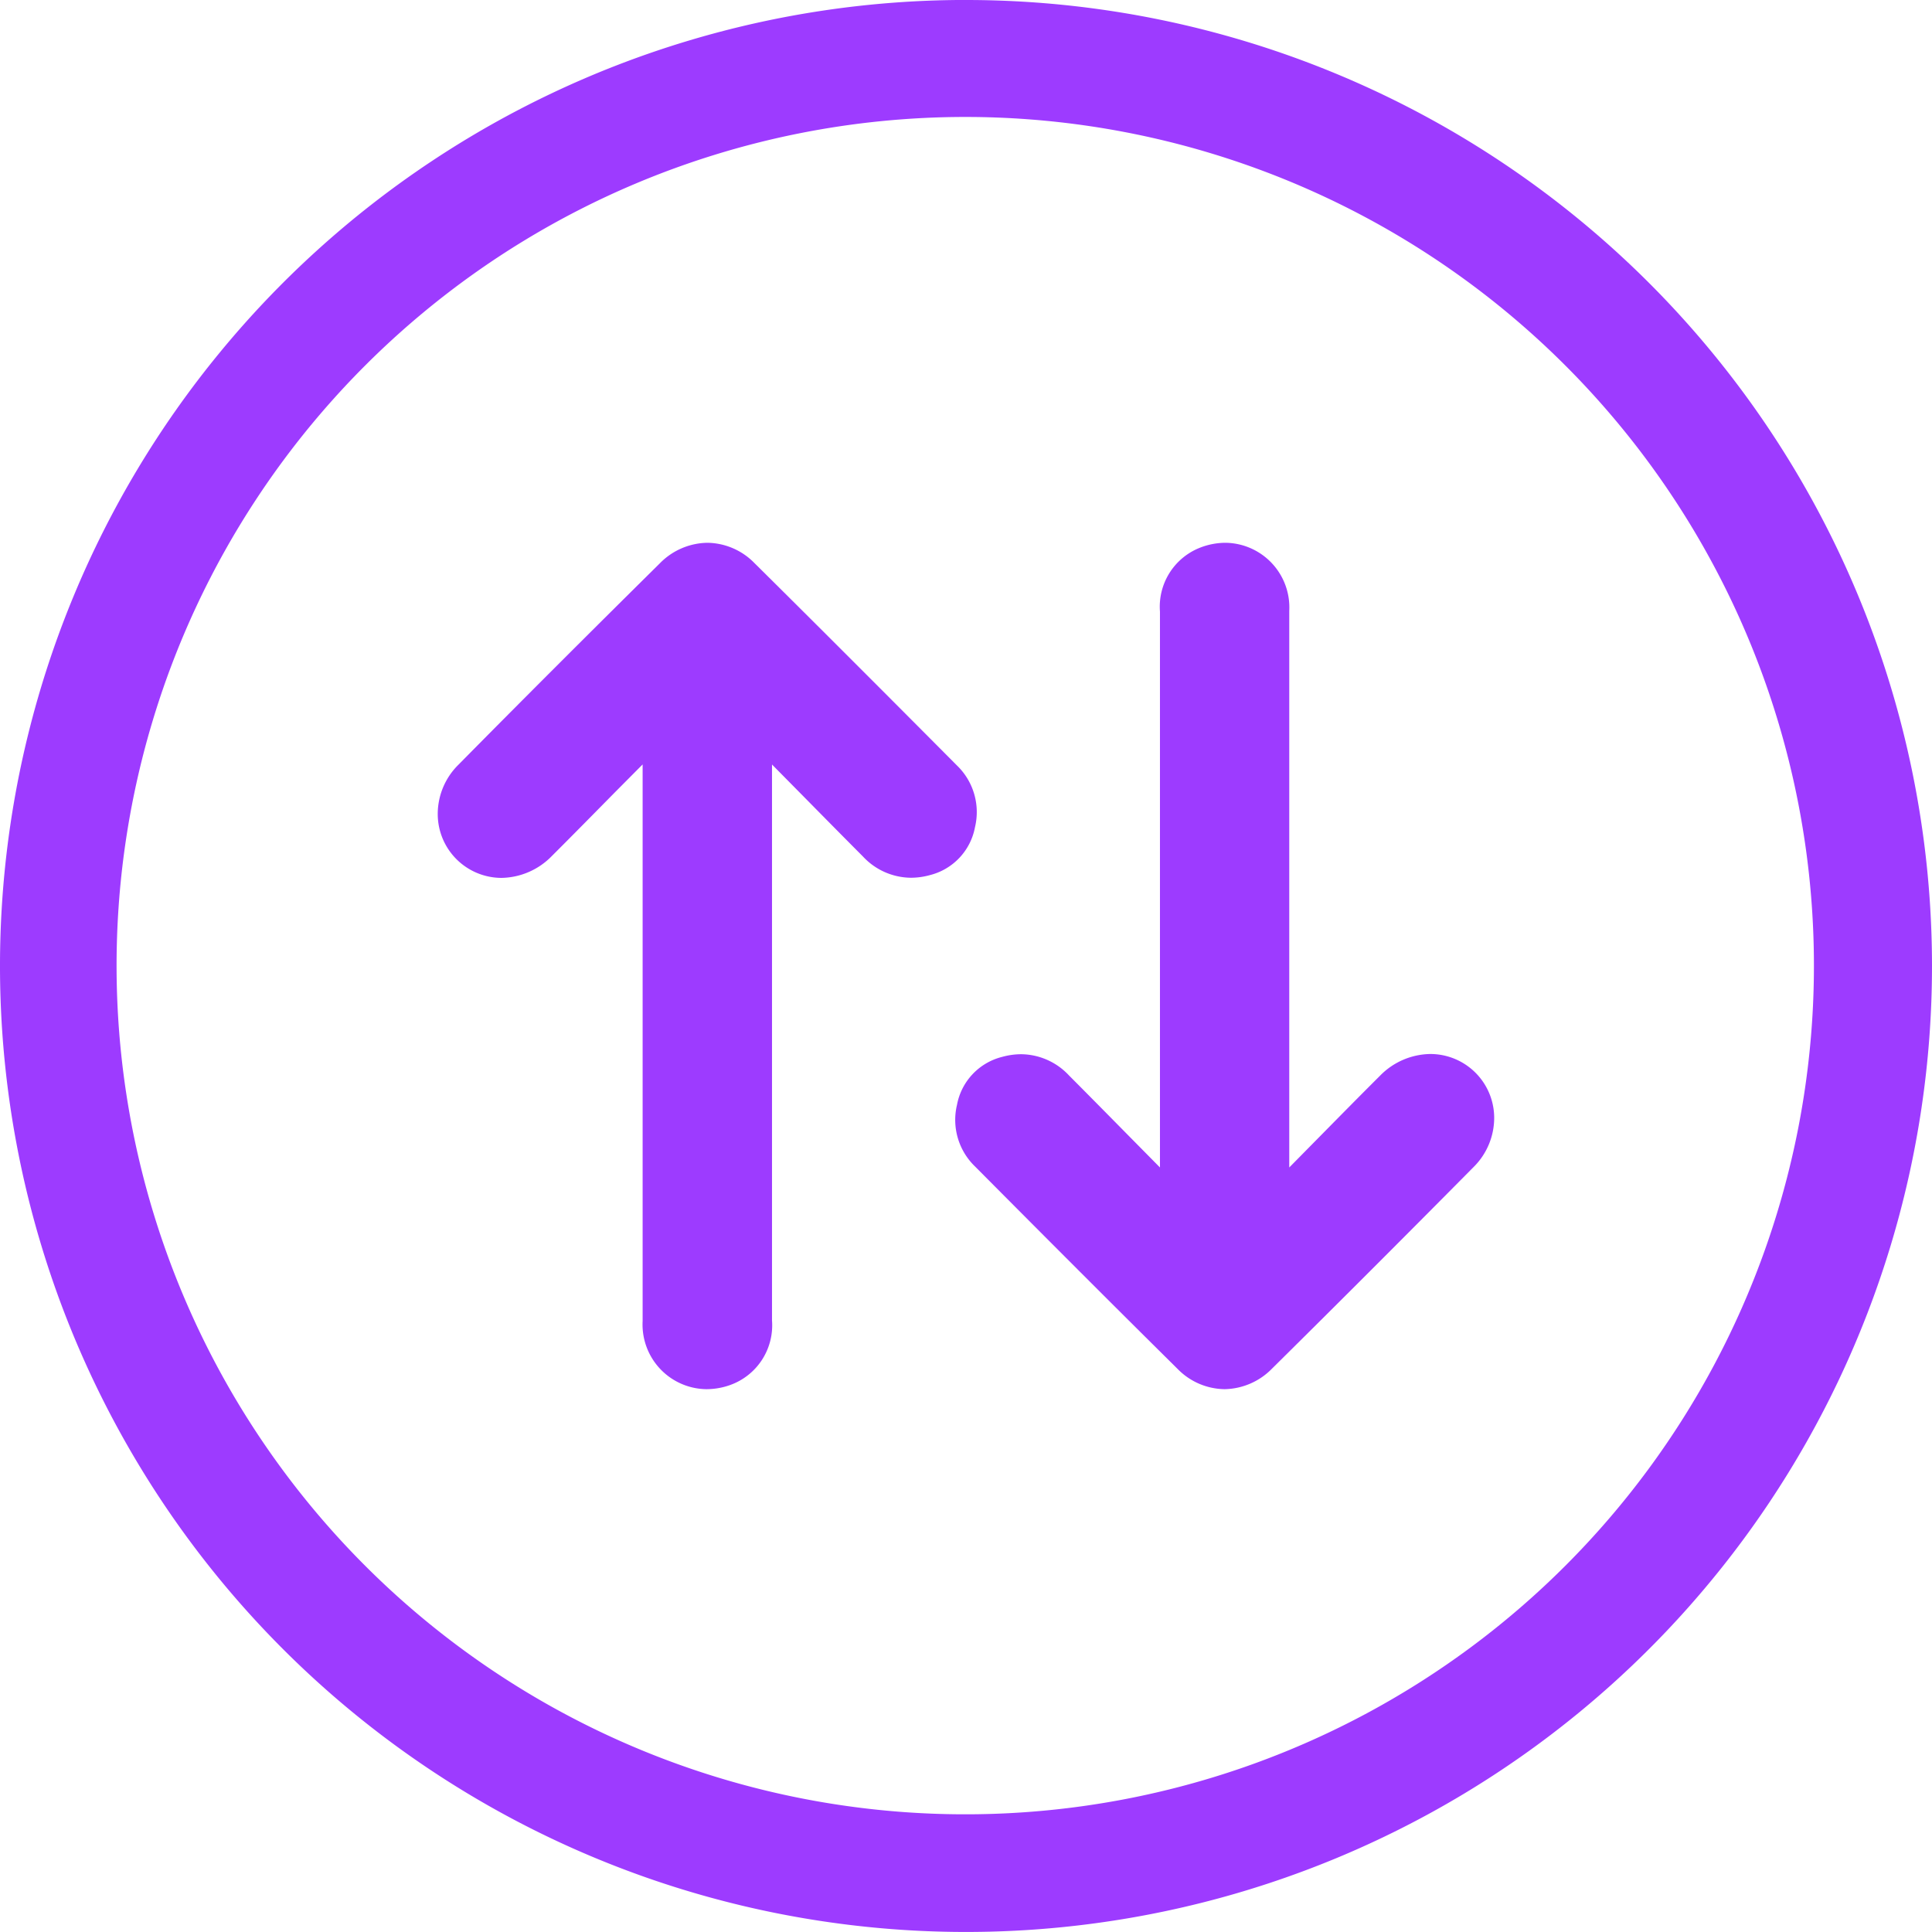
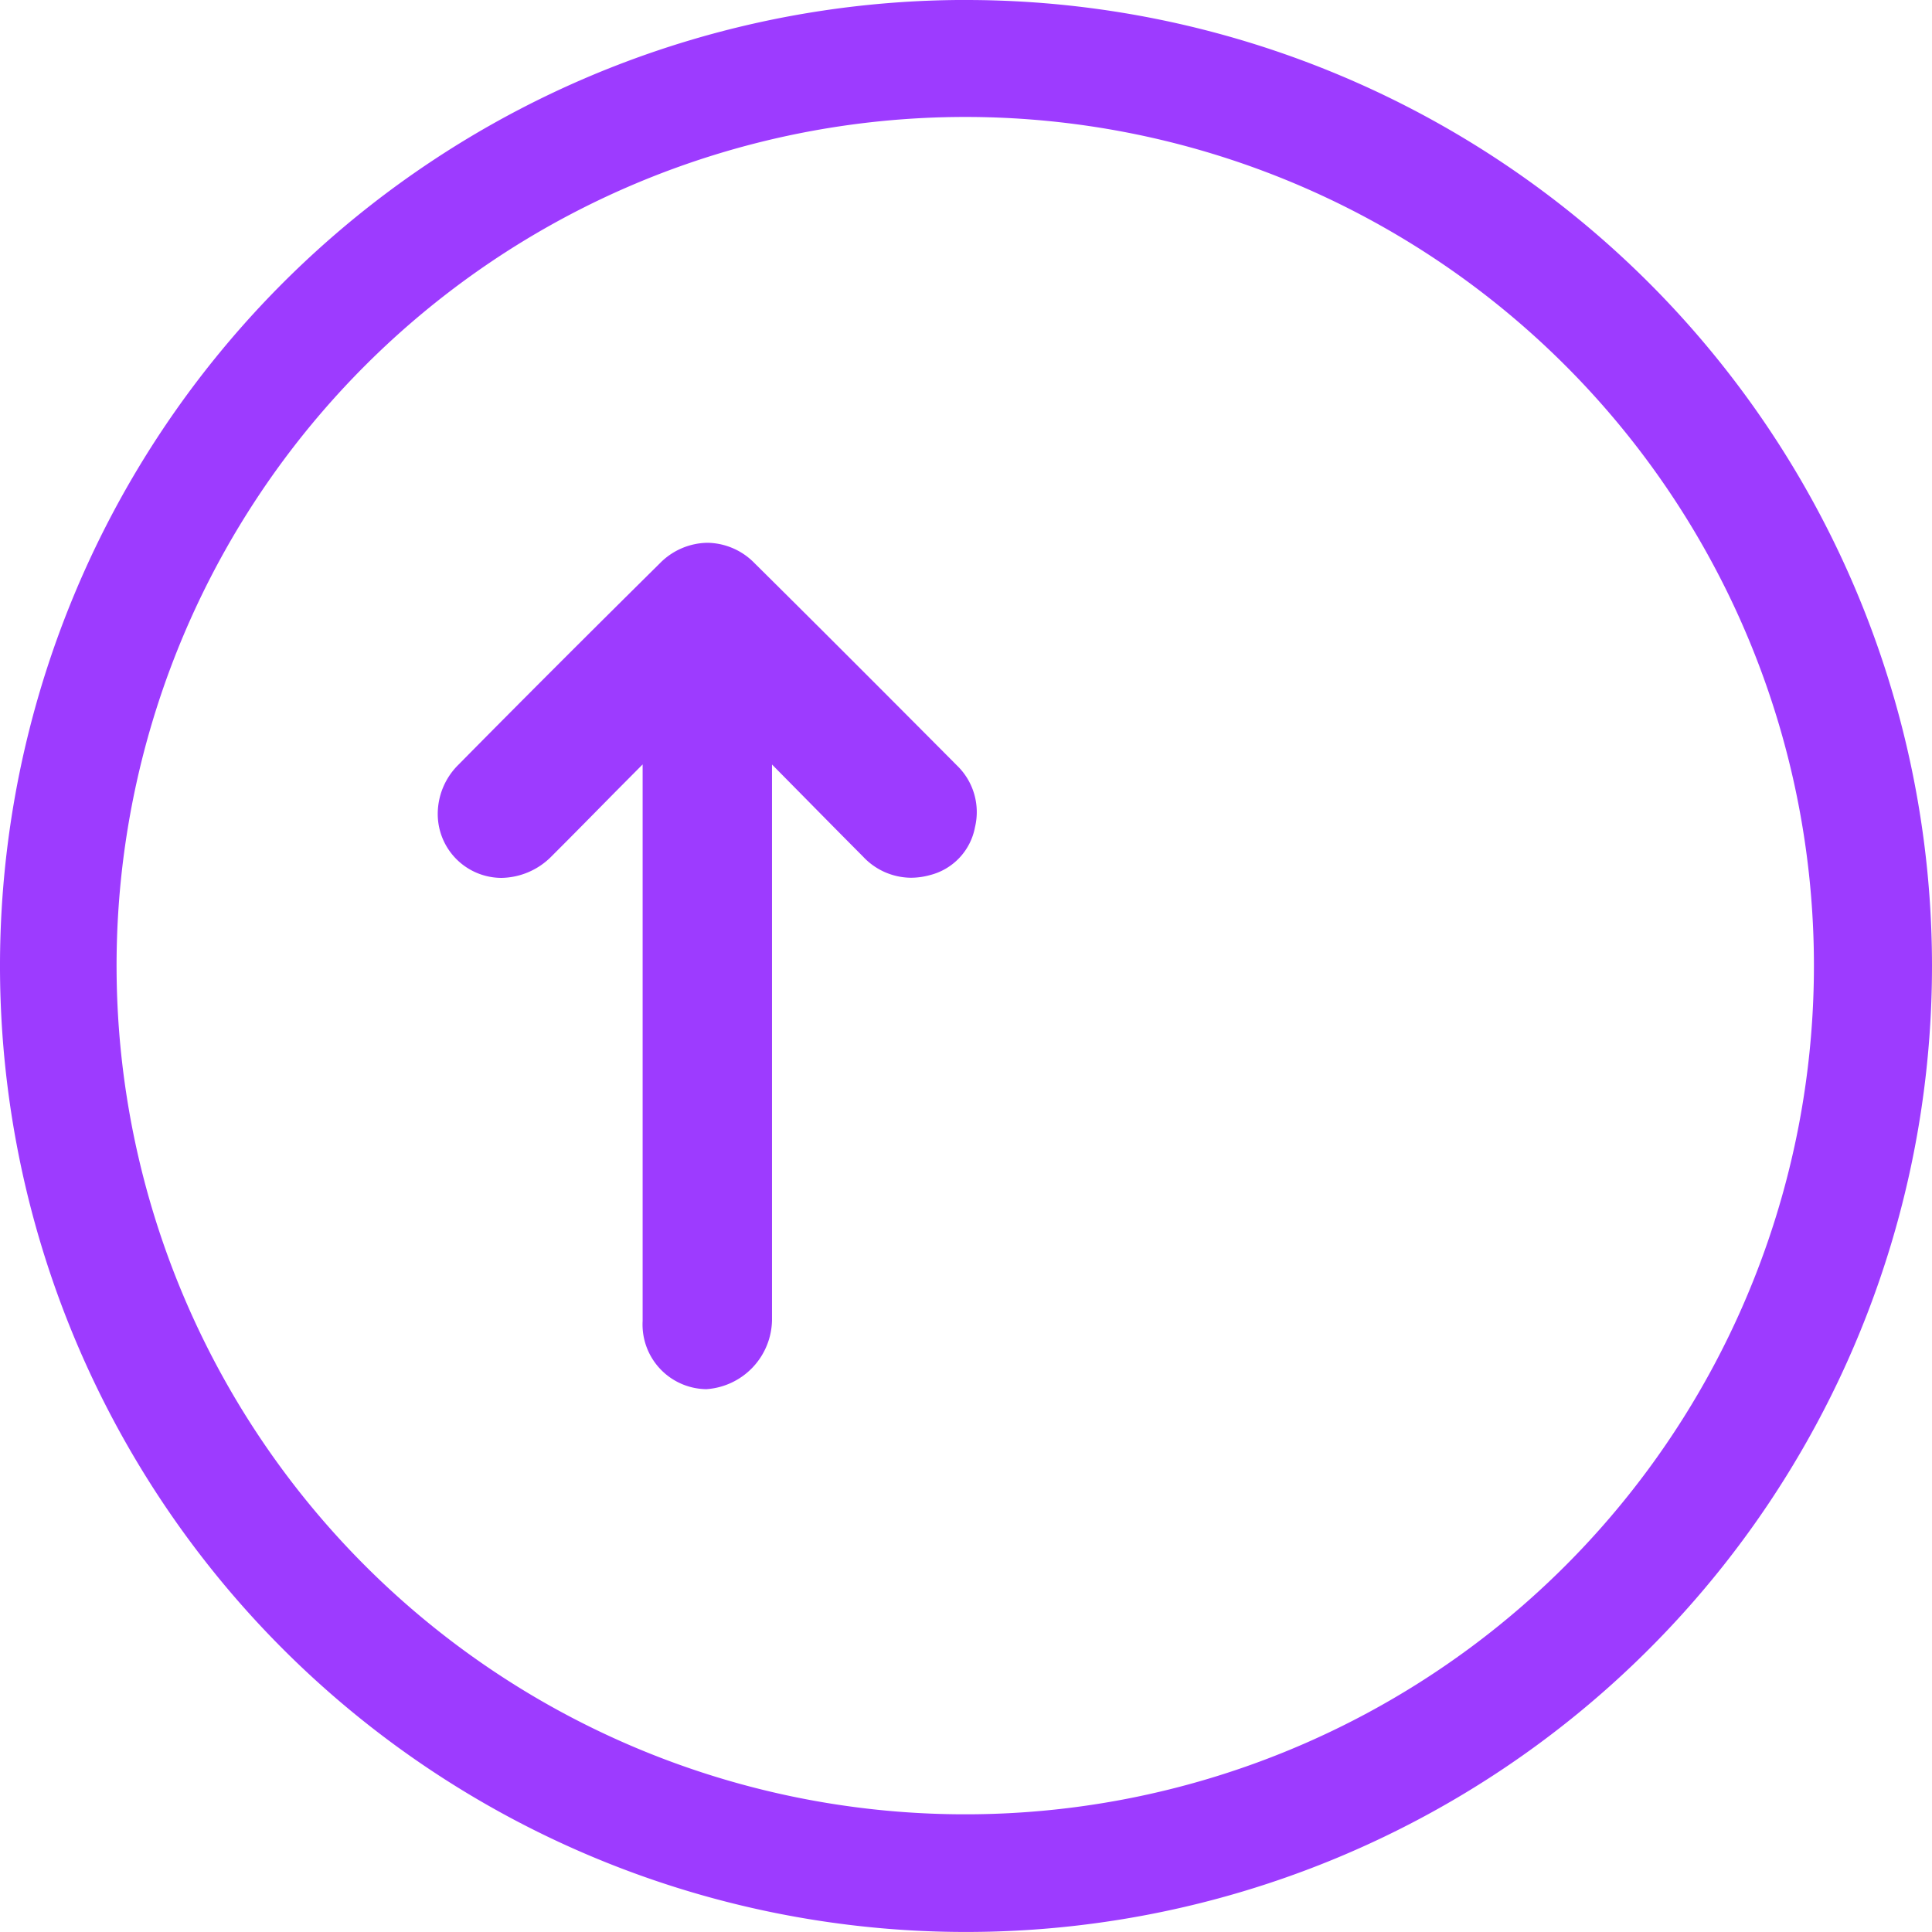
<svg xmlns="http://www.w3.org/2000/svg" width="53.042" height="53.042" viewBox="0 0 53.042 53.042">
  <g transform="translate(0 0)">
    <path d="M26.521,3.211a23.3,23.3,0,1,1-9.072,1.83,23.317,23.317,0,0,1,9.072-1.83m0-3.212A26.521,26.521,0,1,0,53.042,26.521,26.522,26.522,0,0,0,26.521,0Z" transform="translate(0 0)" fill="#9d3bff" />
-     <path d="M123.374,167.087a1.775,1.775,0,0,1-1.749-1.871V149.935l-.756.761c-.568.576-1.154,1.173-1.737,1.754a1.968,1.968,0,0,1-1.384.6A1.754,1.754,0,0,1,116,151.31a1.9,1.9,0,0,1,.563-1.362c1.865-1.889,3.73-3.75,5.531-5.531a1.865,1.865,0,0,1,1.309-.567,1.836,1.836,0,0,1,1.289.554c1.8,1.783,3.588,3.574,5.565,5.562a1.777,1.777,0,0,1,.493,1.691,1.673,1.673,0,0,1-1.243,1.318,1.95,1.95,0,0,1-.518.071,1.817,1.817,0,0,1-1.314-.582c-.553-.555-1.112-1.122-1.652-1.67l-.846-.857V165.2a1.74,1.74,0,0,1-1.076,1.745A1.933,1.933,0,0,1,123.374,167.087Z" transform="translate(-103.982 -128.948)" fill="#9d3bff" />
-     <path d="M260.545,167.087a1.836,1.836,0,0,1-1.289-.554c-1.8-1.781-3.588-3.573-5.565-5.562a1.777,1.777,0,0,1-.493-1.691,1.673,1.673,0,0,1,1.248-1.318,1.949,1.949,0,0,1,.518-.071,1.817,1.817,0,0,1,1.308.582c.552.554,1.111,1.121,1.651,1.669l.847.858V145.739a1.74,1.74,0,0,1,1.076-1.745,1.932,1.932,0,0,1,.725-.144,1.775,1.775,0,0,1,1.749,1.871V161l.751-.762c.568-.576,1.154-1.172,1.737-1.753a1.968,1.968,0,0,1,1.384-.6,1.754,1.754,0,0,1,1.754,1.738,1.9,1.9,0,0,1-.562,1.362c-1.87,1.889-3.729,3.749-5.531,5.531A1.865,1.865,0,0,1,260.545,167.087Z" transform="translate(-226.924 -128.948)" fill="#9d3bff" />
+     <path d="M123.374,167.087a1.775,1.775,0,0,1-1.749-1.871V149.935l-.756.761c-.568.576-1.154,1.173-1.737,1.754a1.968,1.968,0,0,1-1.384.6A1.754,1.754,0,0,1,116,151.31a1.9,1.9,0,0,1,.563-1.362c1.865-1.889,3.73-3.75,5.531-5.531a1.865,1.865,0,0,1,1.309-.567,1.836,1.836,0,0,1,1.289.554c1.8,1.783,3.588,3.574,5.565,5.562a1.777,1.777,0,0,1,.493,1.691,1.673,1.673,0,0,1-1.243,1.318,1.95,1.95,0,0,1-.518.071,1.817,1.817,0,0,1-1.314-.582c-.553-.555-1.112-1.122-1.652-1.67l-.846-.857V165.2A1.933,1.933,0,0,1,123.374,167.087Z" transform="translate(-103.982 -128.948)" fill="#9d3bff" />
  </g>
</svg>